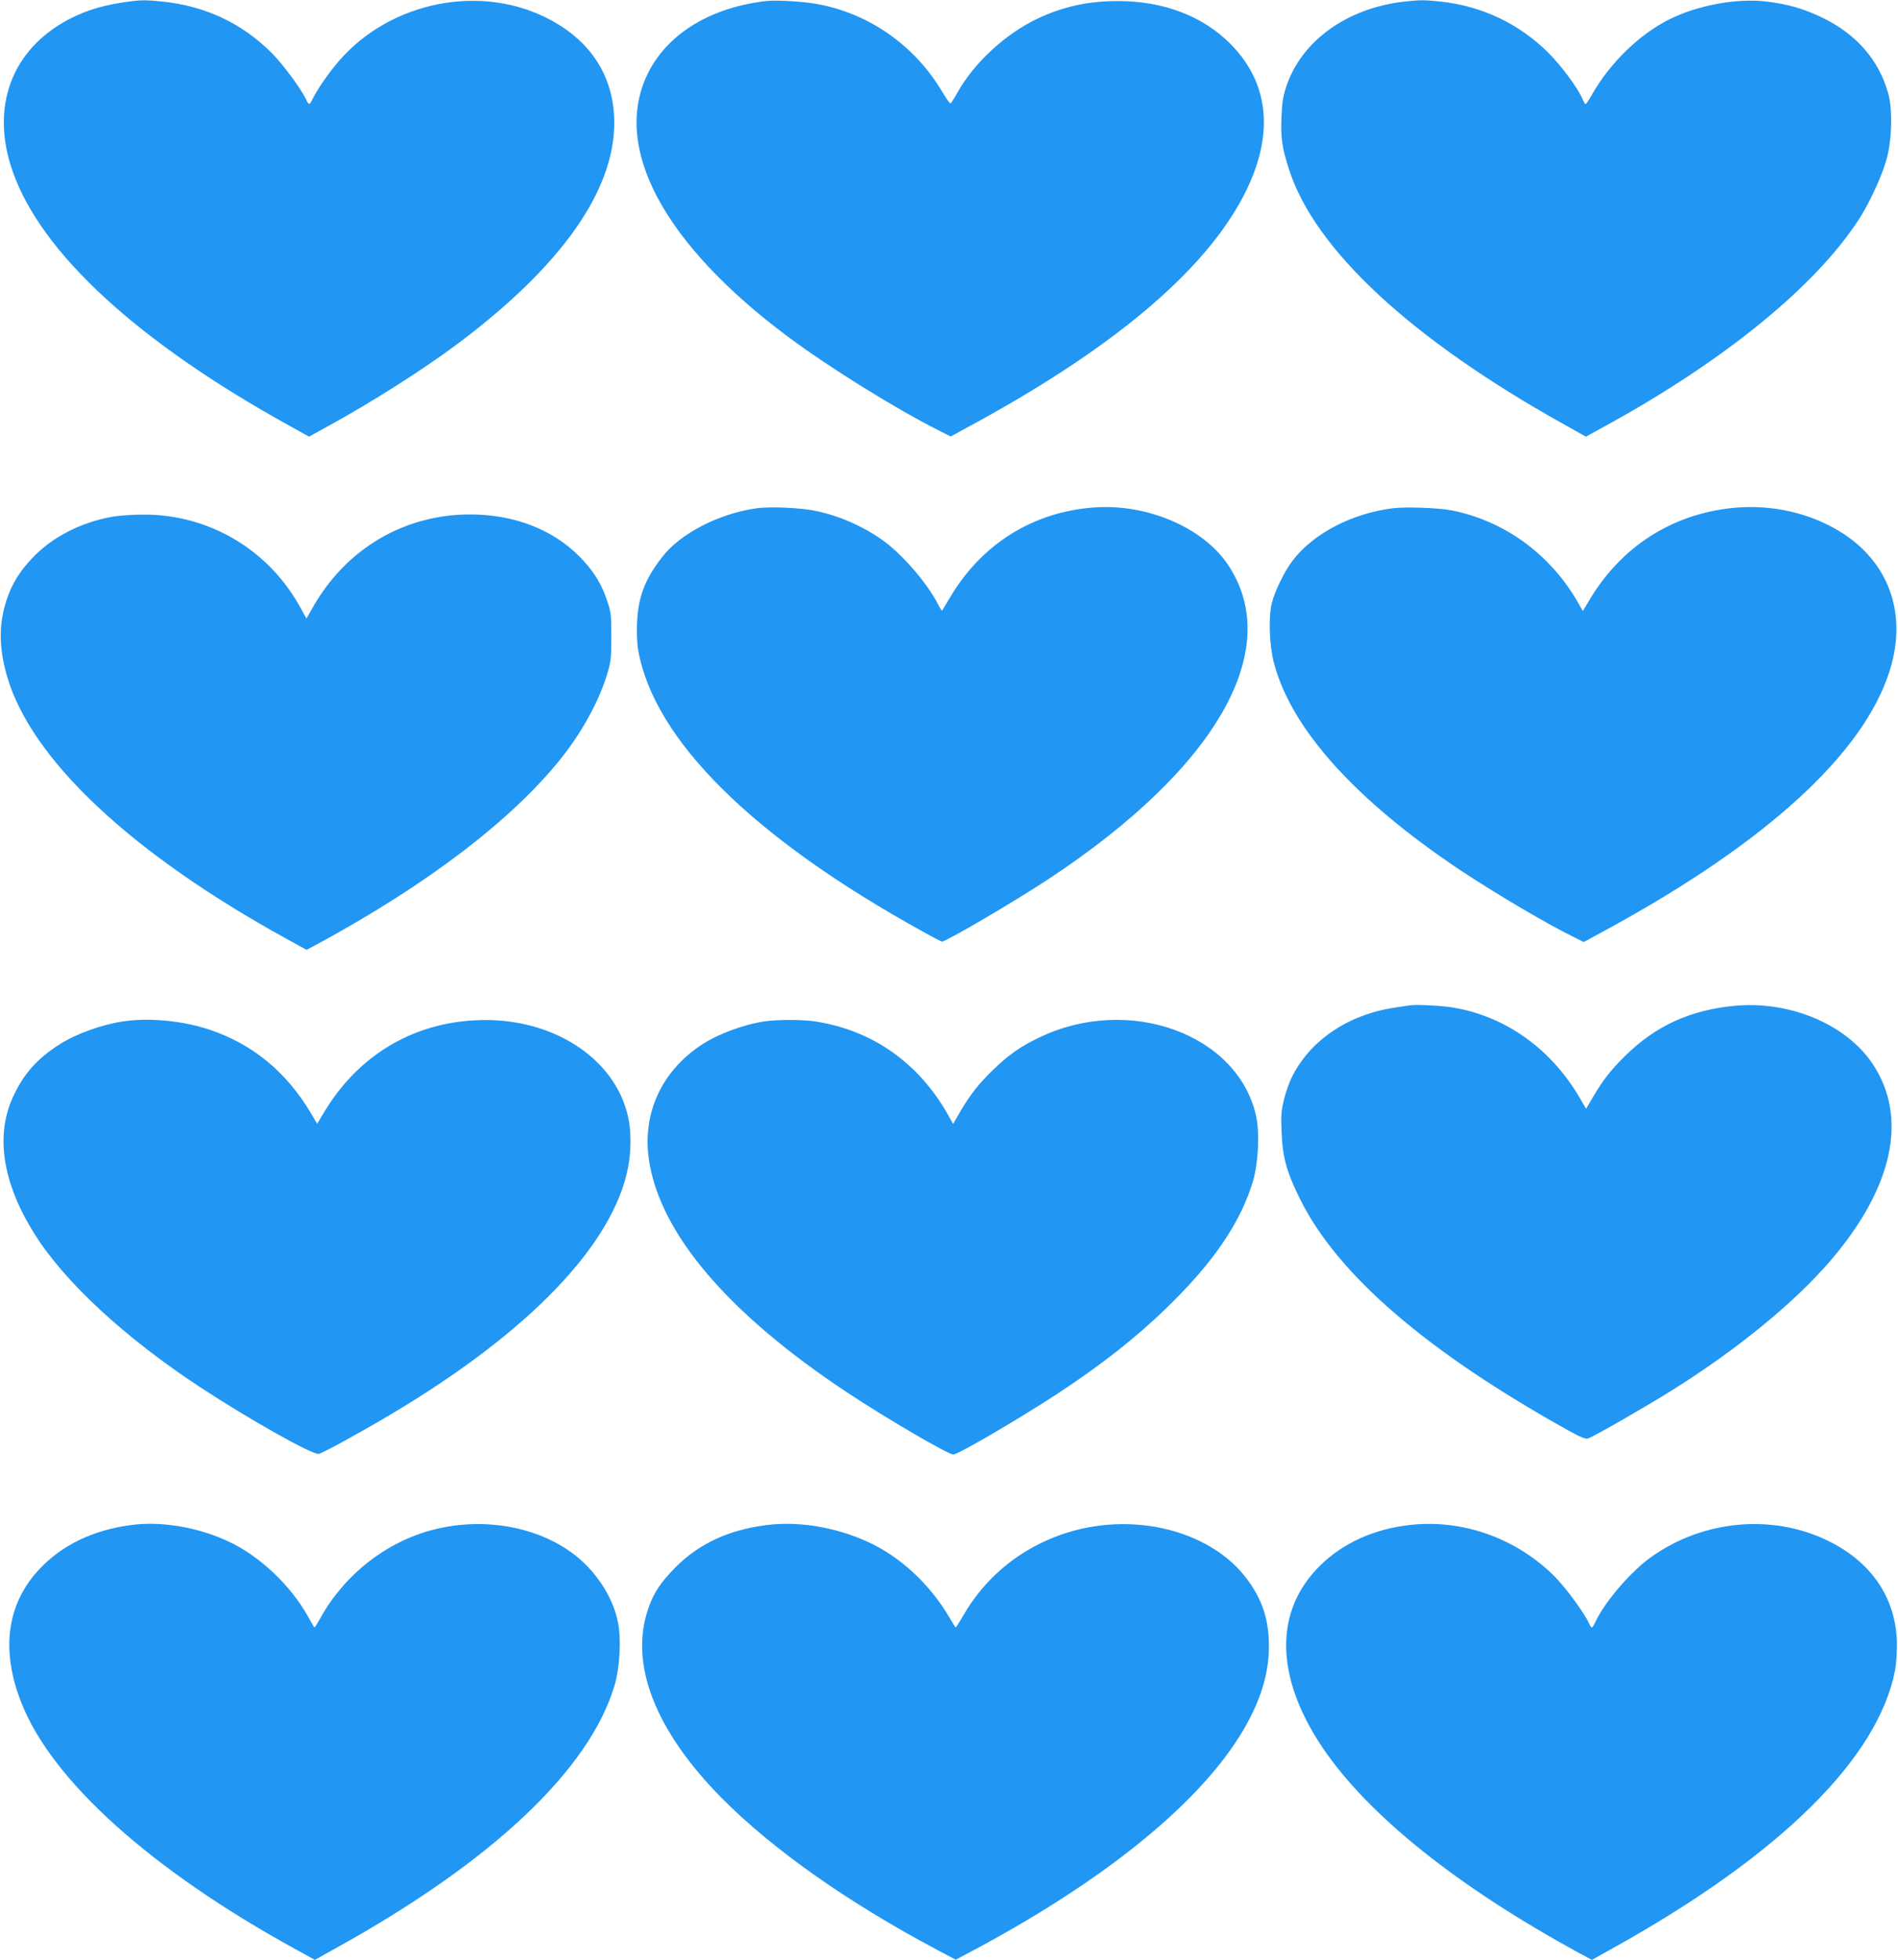
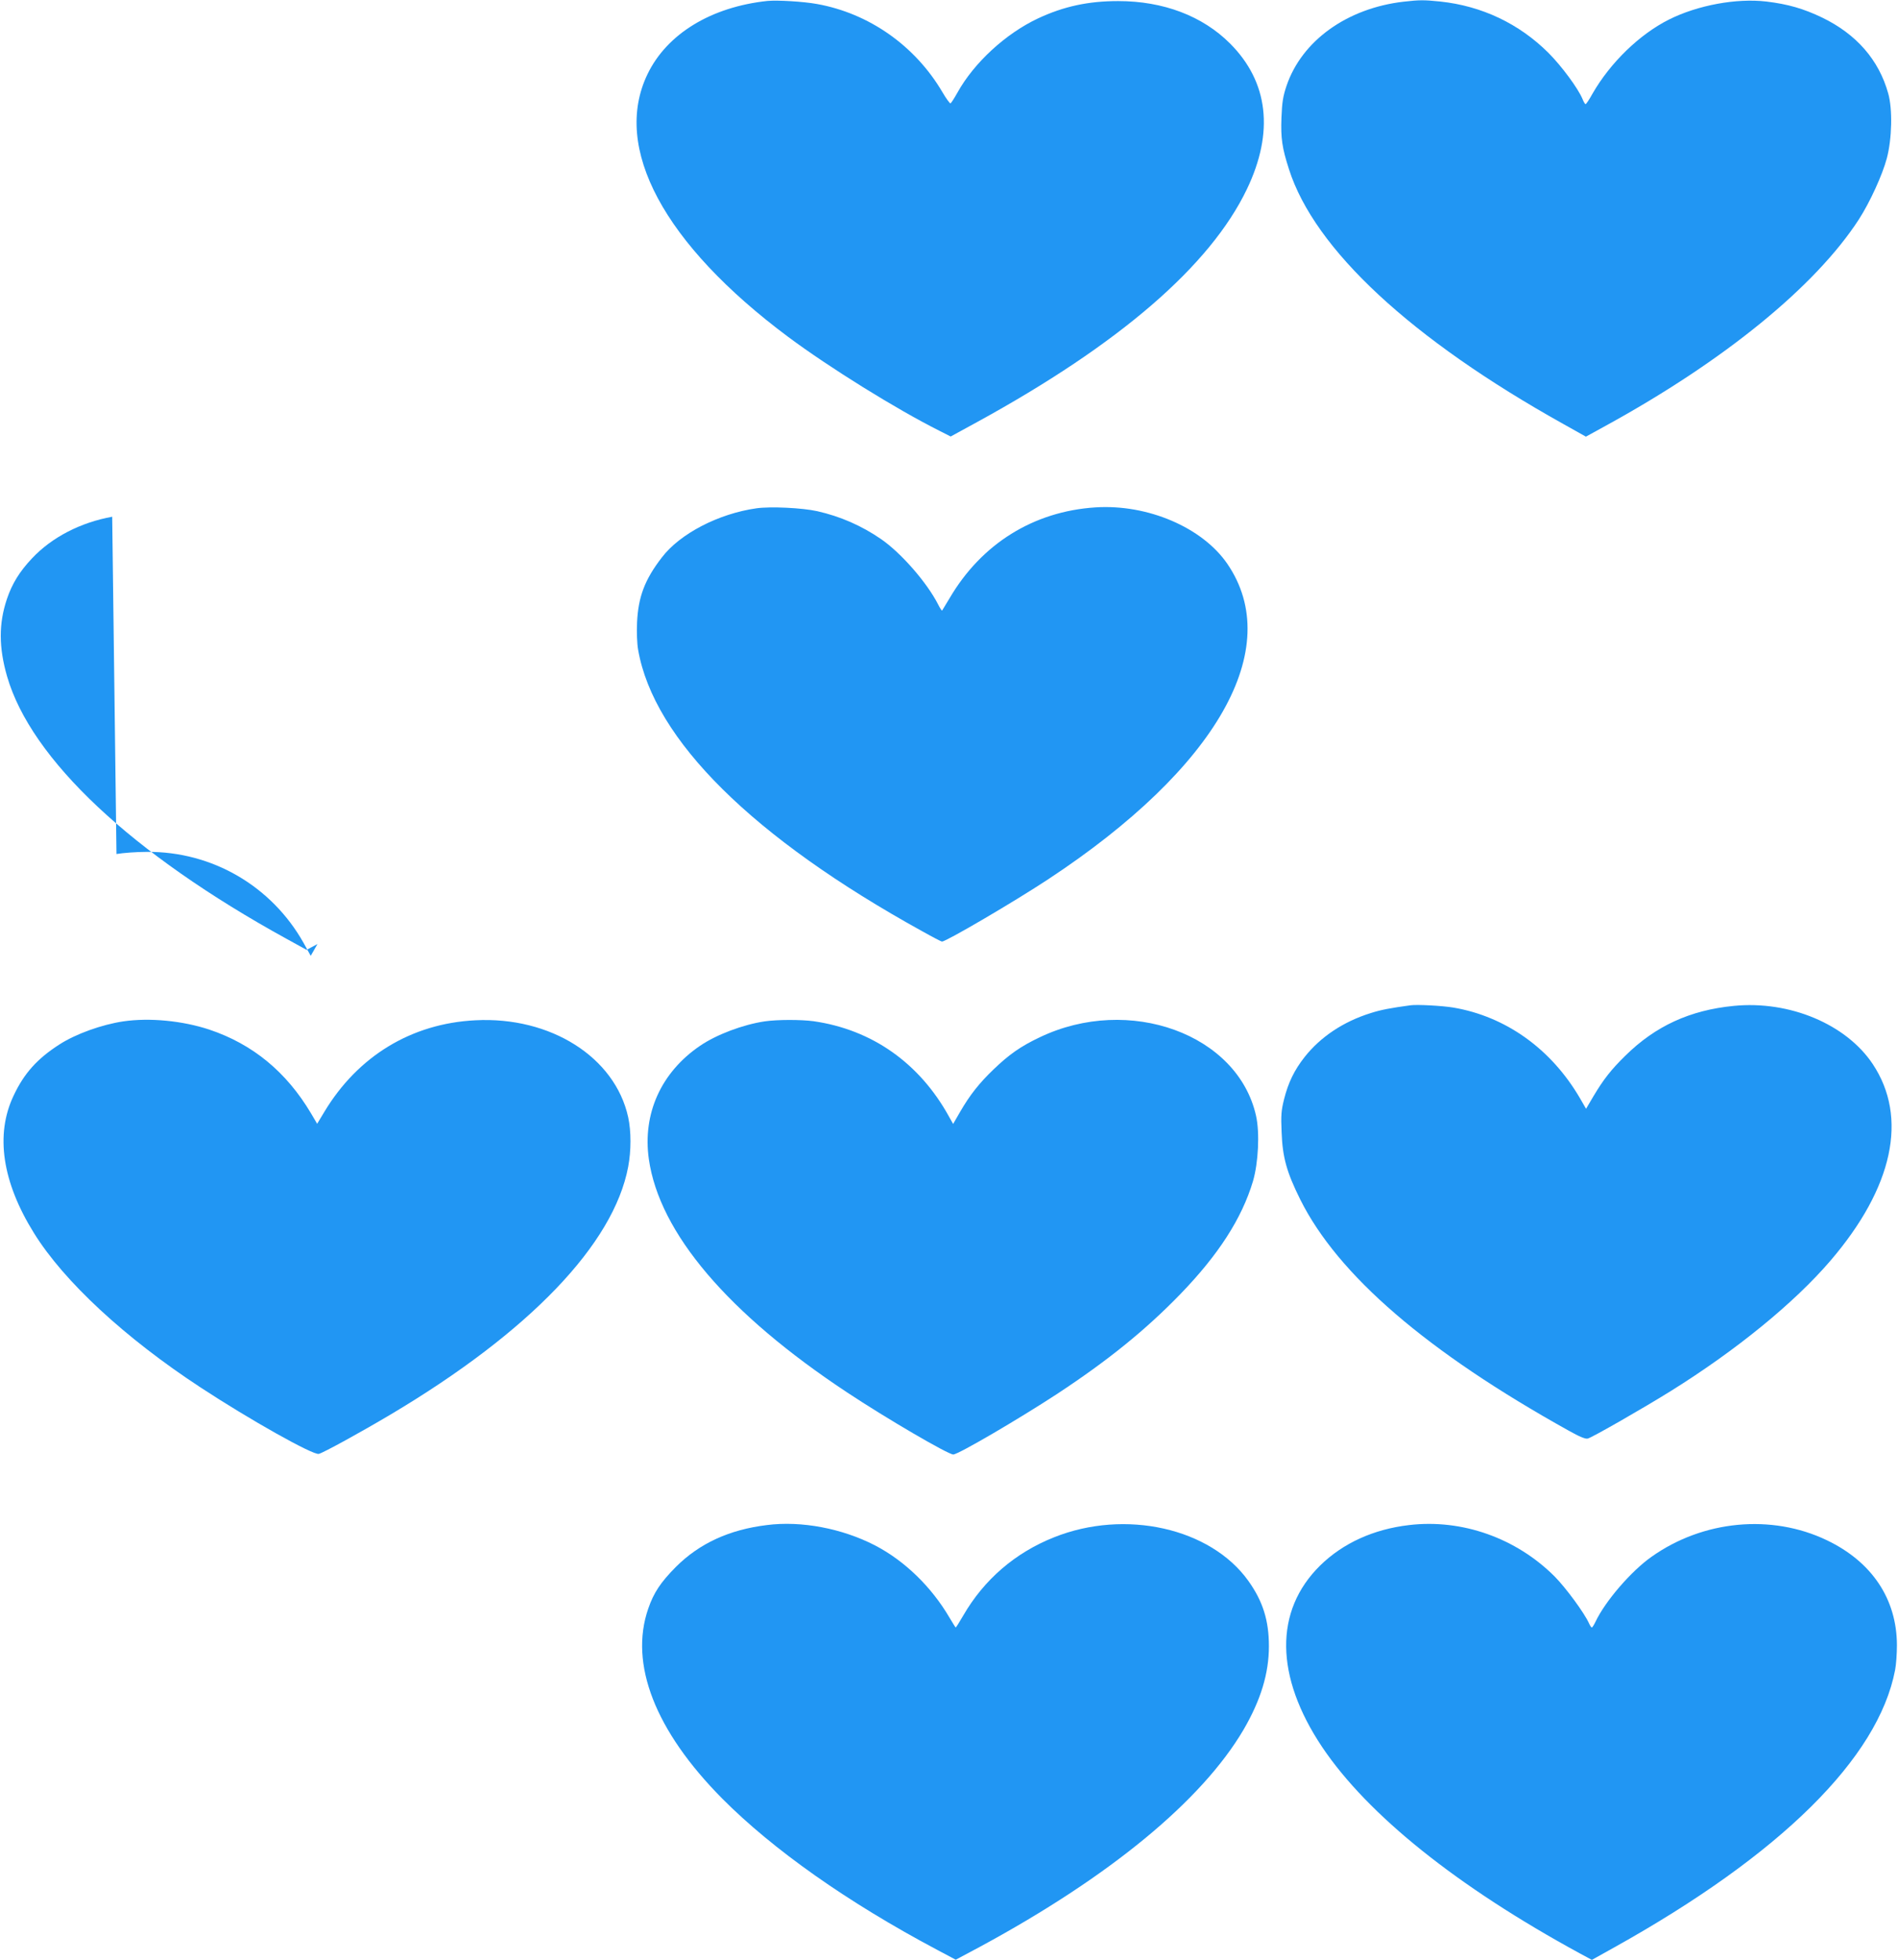
<svg xmlns="http://www.w3.org/2000/svg" version="1.0" width="1240pt" height="1280pt" viewBox="0 0 1240 1280" preserveAspectRatio="xMidYMid meet">
  <g transform="translate(0,1280) scale(0.1,-0.1)" fill="#2196f3" stroke="none">
-     <path d="M875 12794 c-182 -22 -300 -55 -425 -120 -375 -197 -515 -574 -367 -994 187 -535 823 -1118 1814 -1664 l122 -68 123 68 c286 156 628 374 847 538 679 508 1028 1003 1024 1451 -2 289 -147 520 -415 664 -447 242 -1046 125 -1385 -269 -68 -79 -141 -185 -170 -245 -20 -42 -26 -43 -42 -7 -32 69 -150 230 -225 305 -196 196 -434 308 -717 337 -100 10 -125 10 -184 4z" />
    <path d="M5015 12794 c-369 -39 -658 -215 -785 -479 -231 -480 106 -1109 920 -1716 269 -200 705 -471 988 -613 l73 -37 172 94 c930 509 1523 1021 1763 1521 179 373 141 701 -110 952 -180 180 -436 277 -731 277 -196 0 -356 -35 -523 -113 -211 -99 -418 -289 -527 -485 -20 -36 -40 -67 -45 -70 -4 -2 -28 30 -53 73 -178 303 -479 515 -820 576 -88 16 -257 26 -322 20z" />
    <path d="M9170 12789 c-370 -43 -665 -255 -765 -550 -23 -69 -29 -106 -33 -207 -5 -136 4 -197 49 -337 167 -524 799 -1110 1792 -1664 l148 -83 131 72 c775 425 1370 911 1653 1348 72 112 153 289 182 398 34 128 38 322 9 424 -61 219 -208 387 -431 495 -123 59 -224 88 -365 105 -195 23 -449 -24 -635 -117 -194 -97 -385 -283 -501 -485 -21 -38 -41 -68 -45 -68 -4 0 -13 15 -20 33 -29 70 -137 216 -223 302 -192 191 -435 306 -706 335 -108 11 -135 11 -240 -1z" />
    <path d="M4942 9480 c-248 -35 -500 -166 -618 -321 -112 -145 -154 -257 -162 -425 -3 -64 0 -139 7 -178 102 -587 750 -1228 1857 -1839 66 -37 124 -67 128 -67 27 0 473 261 694 407 1105 728 1548 1509 1170 2061 -163 237 -520 390 -861 368 -404 -26 -744 -237 -953 -593 -26 -43 -48 -80 -49 -81 -2 -2 -14 16 -26 40 -73 143 -241 336 -373 427 -128 88 -266 148 -416 182 -98 22 -306 32 -398 19z" />
-     <path d="M9098 9480 c-269 -34 -520 -166 -655 -344 -53 -71 -115 -197 -134 -276 -23 -91 -16 -278 14 -390 112 -429 530 -894 1212 -1350 236 -157 575 -357 756 -445 l56 -28 174 95 c1021 559 1650 1134 1822 1669 133 409 -24 778 -408 964 -188 92 -405 129 -618 107 -393 -41 -722 -251 -928 -593 l-48 -80 -36 63 c-181 311 -478 526 -819 594 -90 17 -300 25 -388 14z" />
-     <path d="M733 9425 c-208 -38 -394 -134 -524 -272 -81 -86 -130 -165 -164 -266 -54 -161 -53 -316 1 -504 157 -543 814 -1159 1828 -1716 l129 -71 71 38 c715 387 1270 810 1591 1212 136 170 248 374 301 549 25 81 28 105 28 245 0 143 -2 161 -27 235 -38 115 -91 199 -182 291 -176 177 -428 274 -714 274 -429 0 -808 -223 -1025 -603 l-44 -77 -47 85 c-209 371 -597 597 -1022 594 -70 0 -160 -7 -200 -14z" />
+     <path d="M733 9425 c-208 -38 -394 -134 -524 -272 -81 -86 -130 -165 -164 -266 -54 -161 -53 -316 1 -504 157 -543 814 -1159 1828 -1716 l129 -71 71 38 l-44 -77 -47 85 c-209 371 -597 597 -1022 594 -70 0 -160 -7 -200 -14z" />
    <path d="M9215 6234 c-131 -18 -191 -29 -260 -51 -179 -56 -327 -155 -431 -286 -68 -86 -108 -169 -135 -277 -18 -72 -21 -103 -16 -215 6 -164 33 -261 122 -440 246 -493 827 -994 1753 -1509 71 -40 110 -56 125 -52 29 7 367 201 542 310 430 268 808 577 1043 851 411 479 509 936 277 1285 -174 261 -544 416 -908 380 -287 -28 -512 -132 -708 -325 -93 -91 -143 -155 -208 -264 l-49 -83 -41 71 c-188 321 -484 532 -826 590 -71 12 -237 21 -280 15z" />
    <path d="M806 6129 c-141 -21 -311 -82 -418 -151 -145 -93 -231 -189 -299 -334 -121 -254 -75 -564 133 -898 196 -316 595 -685 1088 -1008 320 -210 736 -444 773 -434 31 8 270 139 472 259 904 538 1454 1111 1549 1616 20 106 20 232 0 324 -86 392 -507 659 -999 633 -417 -21 -767 -234 -986 -598 l-47 -78 -40 68 c-161 271 -381 452 -664 547 -175 58 -390 79 -562 54z" />
    <path d="M4996 6129 c-141 -21 -315 -86 -423 -160 -254 -173 -376 -443 -334 -740 69 -482 517 -1009 1296 -1524 255 -169 659 -405 693 -405 32 0 425 230 679 396 331 218 575 415 803 650 250 258 403 495 476 739 35 120 45 316 20 427 -119 534 -830 792 -1413 513 -123 -58 -200 -112 -301 -209 -95 -91 -155 -167 -220 -279 l-45 -78 -27 48 c-193 350 -503 568 -885 623 -83 11 -236 11 -319 -1z" />
-     <path d="M855 2839 c-247 -33 -446 -129 -594 -284 -216 -227 -258 -530 -122 -875 200 -511 849 -1094 1791 -1611 l127 -70 129 72 c1027 567 1667 1170 1830 1724 34 118 44 304 20 415 -29 141 -118 289 -236 396 -236 213 -616 293 -968 203 -306 -78 -579 -291 -737 -574 -20 -36 -38 -65 -40 -65 -2 0 -20 30 -40 67 -114 207 -320 402 -527 497 -199 92 -438 132 -633 105z" />
    <path d="M5010 2839 c-246 -30 -441 -120 -595 -274 -98 -99 -144 -167 -180 -272 -125 -361 45 -798 483 -1240 332 -334 820 -678 1402 -987 l124 -66 161 86 c845 457 1446 952 1719 1416 113 194 166 368 166 546 0 169 -40 294 -134 426 -247 346 -805 471 -1270 285 -254 -101 -457 -276 -593 -511 -25 -43 -47 -78 -49 -78 -2 0 -19 28 -40 63 -118 202 -293 372 -487 473 -215 111 -481 162 -707 133z" />
    <path d="M9206 2839 c-232 -27 -432 -118 -581 -264 -301 -296 -296 -724 13 -1186 298 -443 881 -911 1684 -1348 l78 -42 147 82 c1086 605 1724 1236 1834 1811 7 35 12 108 12 163 -1 301 -163 544 -458 685 -361 173 -808 131 -1145 -108 -134 -94 -303 -291 -366 -424 -10 -21 -21 -38 -24 -38 -4 0 -12 12 -19 28 -31 68 -150 230 -224 305 -251 251 -605 377 -951 336z" />
  </g>
</svg>